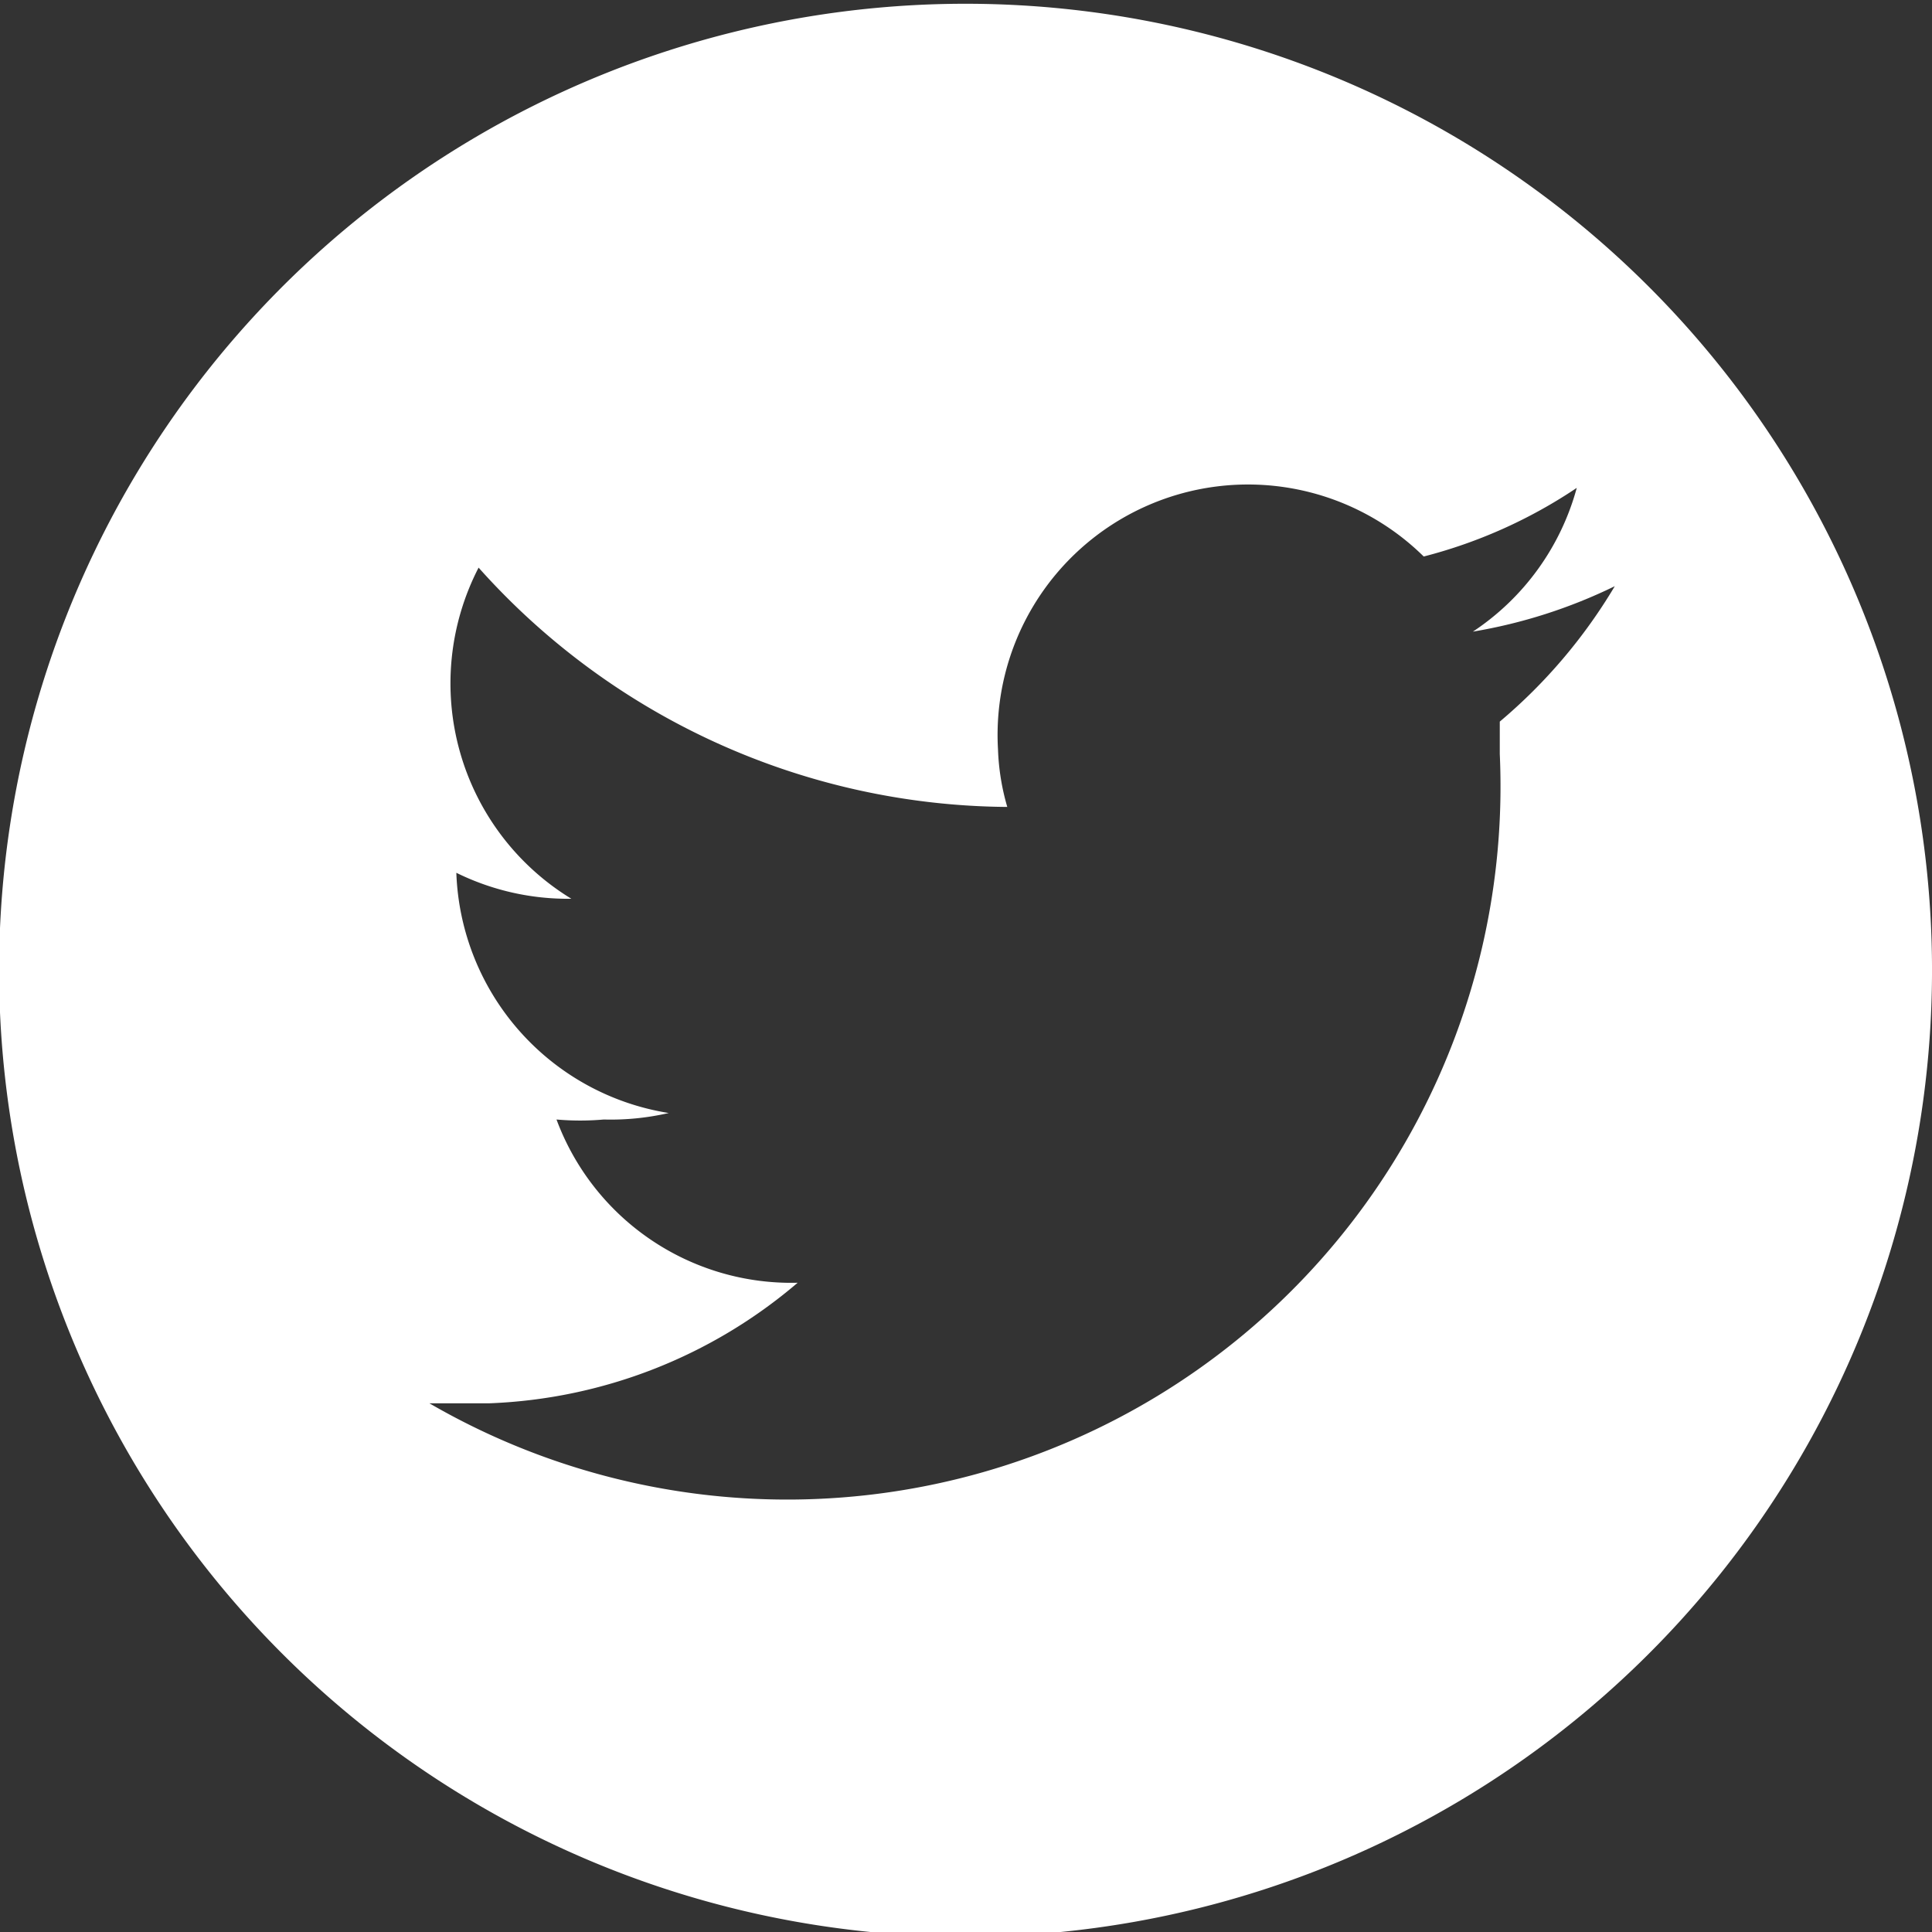
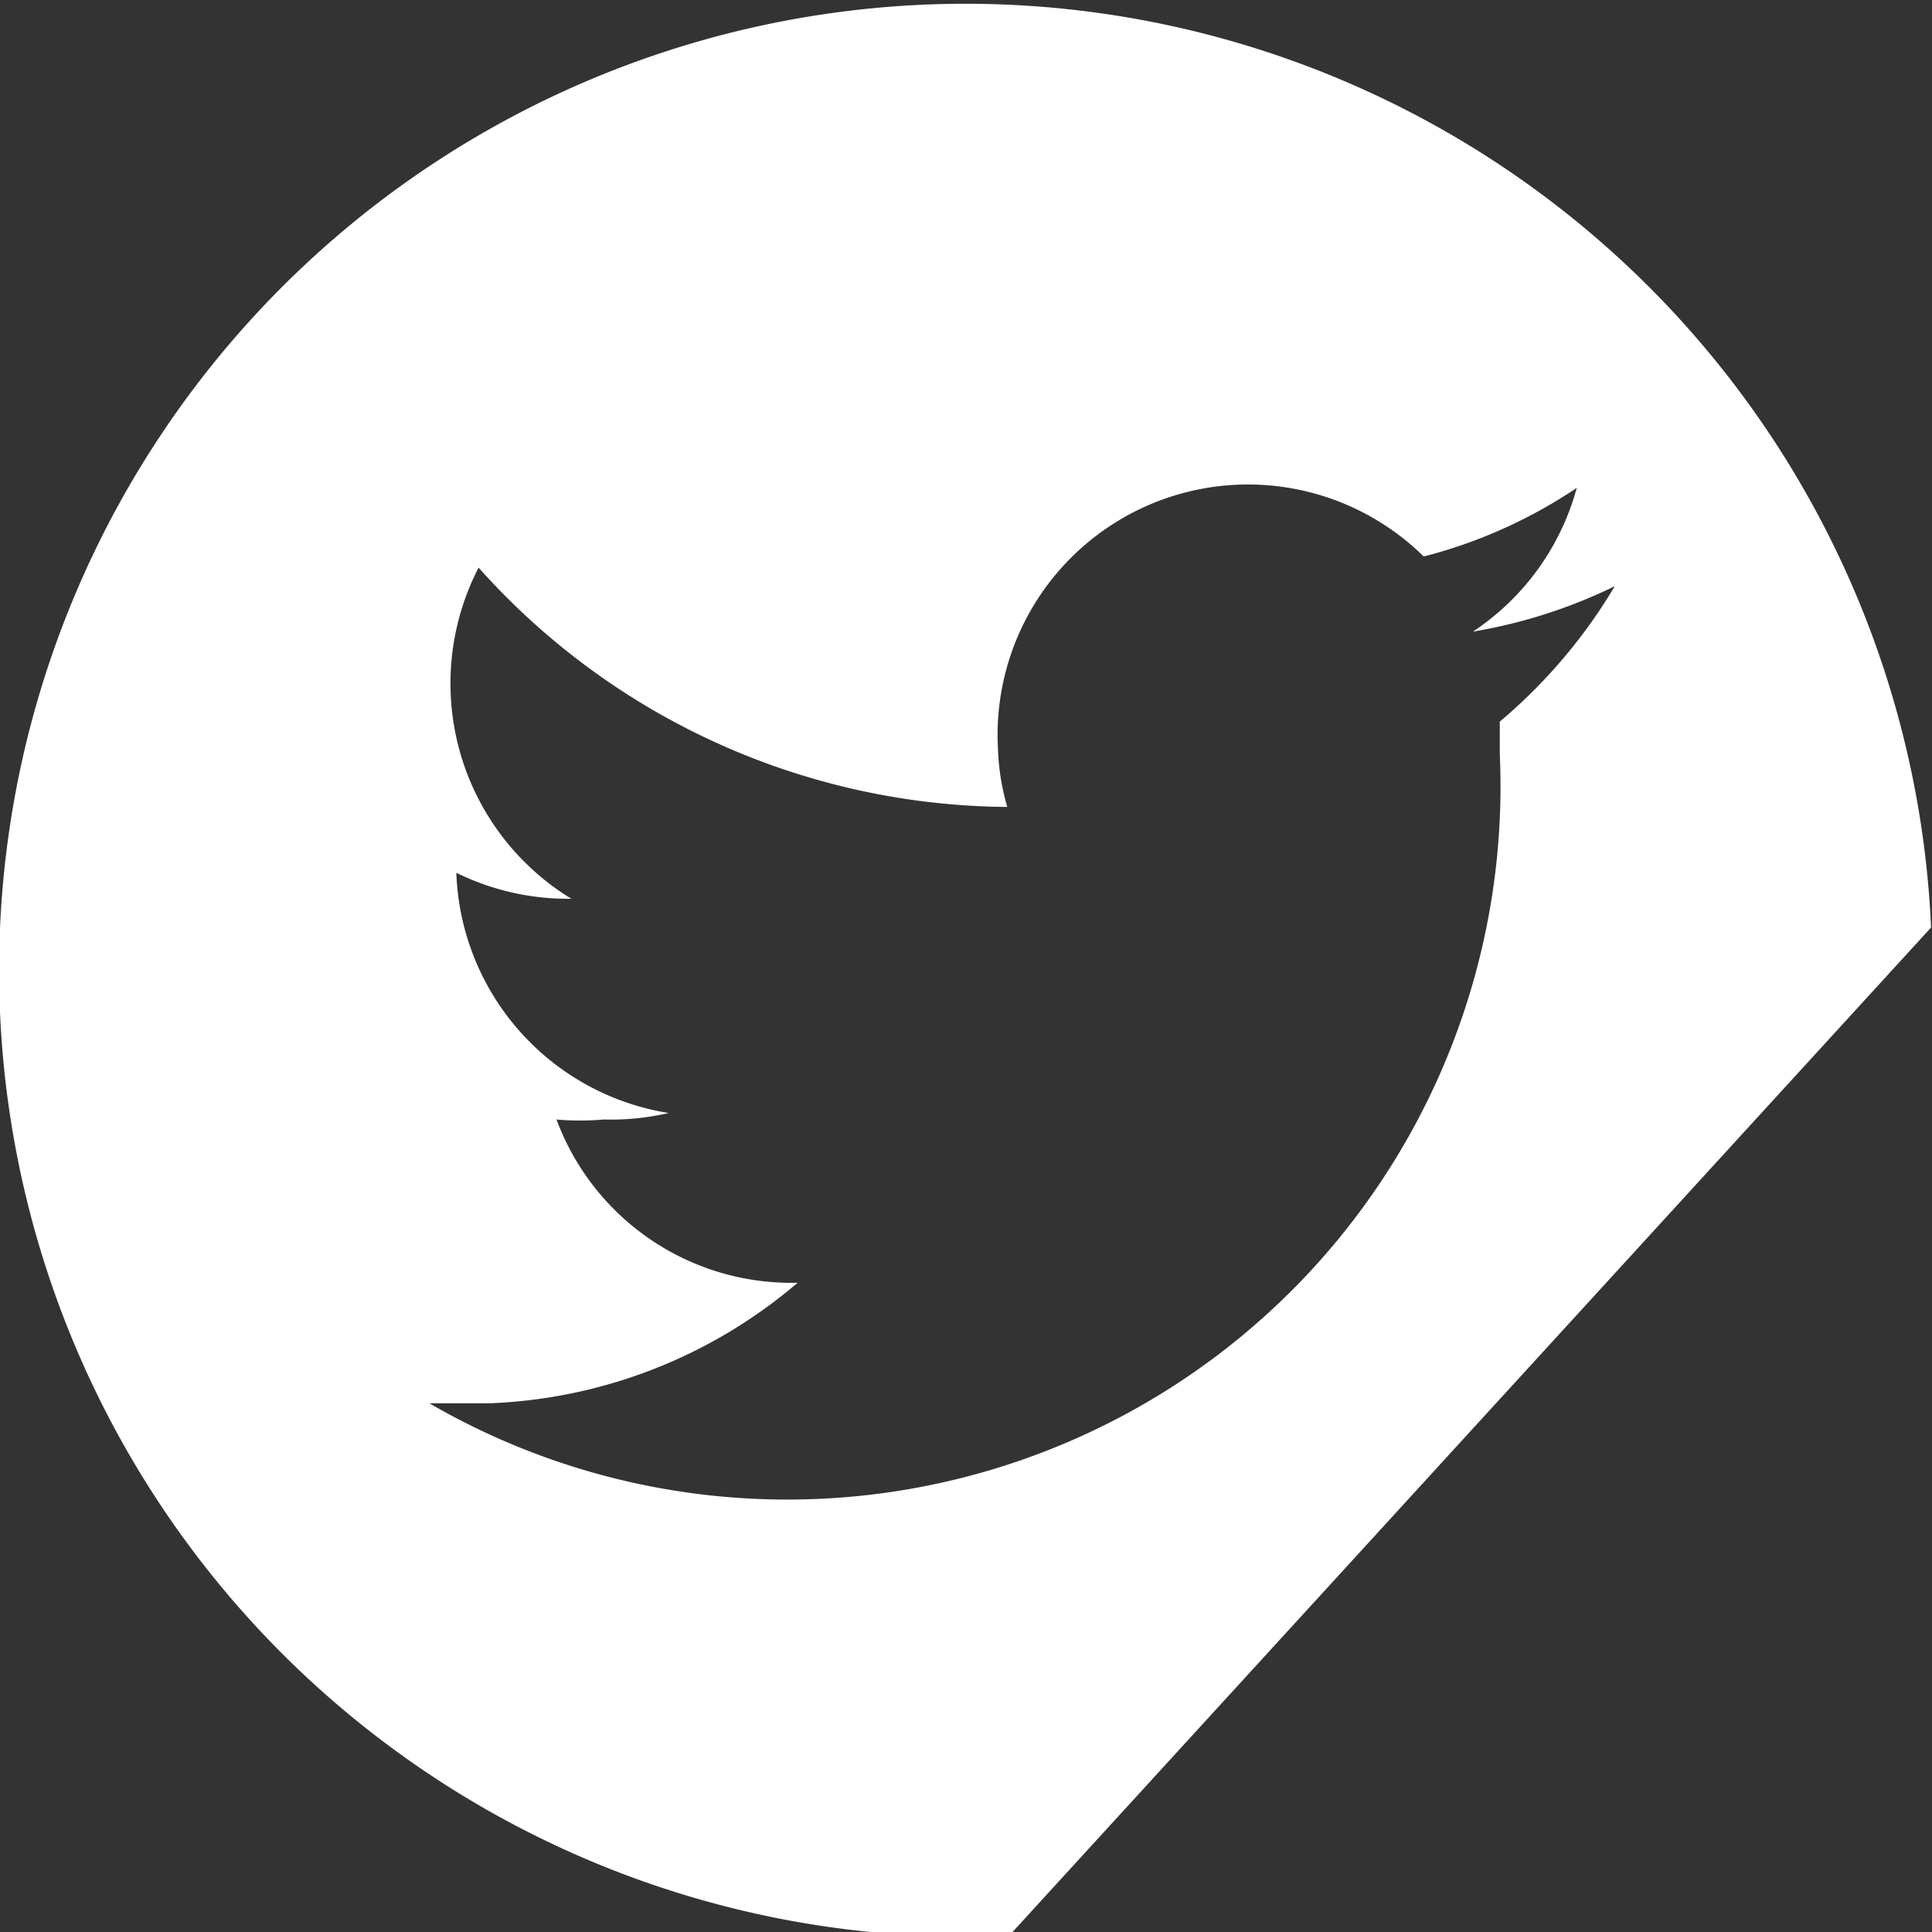
<svg xmlns="http://www.w3.org/2000/svg" viewBox="0 0 20.83 20.83">
  <rect x="0" y="0" width="20.83" height="20.83" fill="#333333" stroke="none" />
  <defs>
    <style>.cls-1{fill:#fff}</style>
  </defs>
  <title>Asset 5</title>
  <g id="Layer_2" data-name="Layer 2">
-     <path class="cls-1" d="M20.82 10a10.42 10.42 0 1 0-9.94 10.87A10.42 10.42 0 0 0 20.82 10zm-4.65-2.22v.35a7.69 7.69 0 0 1-11.54 7h.64a5.43 5.43 0 0 0 3.33-1.3A2.7 2.7 0 0 1 6 12.07a2.9 2.9 0 0 0 .51 0 2.78 2.78 0 0 0 .7-.07 2.72 2.72 0 0 1-2.29-2.59 2.72 2.72 0 0 0 1.24.28 2.72 2.72 0 0 1-1-3.57 7.71 7.71 0 0 0 5.7 2.58 2.51 2.51 0 0 1-.1-.62A2.7 2.7 0 0 1 15.35 6 5.34 5.34 0 0 0 17 5.26a2.71 2.71 0 0 1-1.12 1.55 5.59 5.59 0 0 0 1.53-.49 5.75 5.75 0 0 1-1.24 1.46z" id="Layer_1-2" data-name="Layer 1" />
+     <path class="cls-1" d="M20.82 10a10.42 10.42 0 1 0-9.94 10.87zm-4.65-2.22v.35a7.69 7.69 0 0 1-11.54 7h.64a5.43 5.43 0 0 0 3.33-1.3A2.7 2.7 0 0 1 6 12.07a2.9 2.9 0 0 0 .51 0 2.78 2.78 0 0 0 .7-.07 2.72 2.72 0 0 1-2.29-2.59 2.72 2.72 0 0 0 1.24.28 2.72 2.72 0 0 1-1-3.57 7.71 7.71 0 0 0 5.7 2.58 2.51 2.51 0 0 1-.1-.62A2.7 2.7 0 0 1 15.35 6 5.34 5.34 0 0 0 17 5.26a2.71 2.71 0 0 1-1.12 1.55 5.59 5.59 0 0 0 1.53-.49 5.75 5.75 0 0 1-1.24 1.46z" id="Layer_1-2" data-name="Layer 1" />
  </g>
</svg>